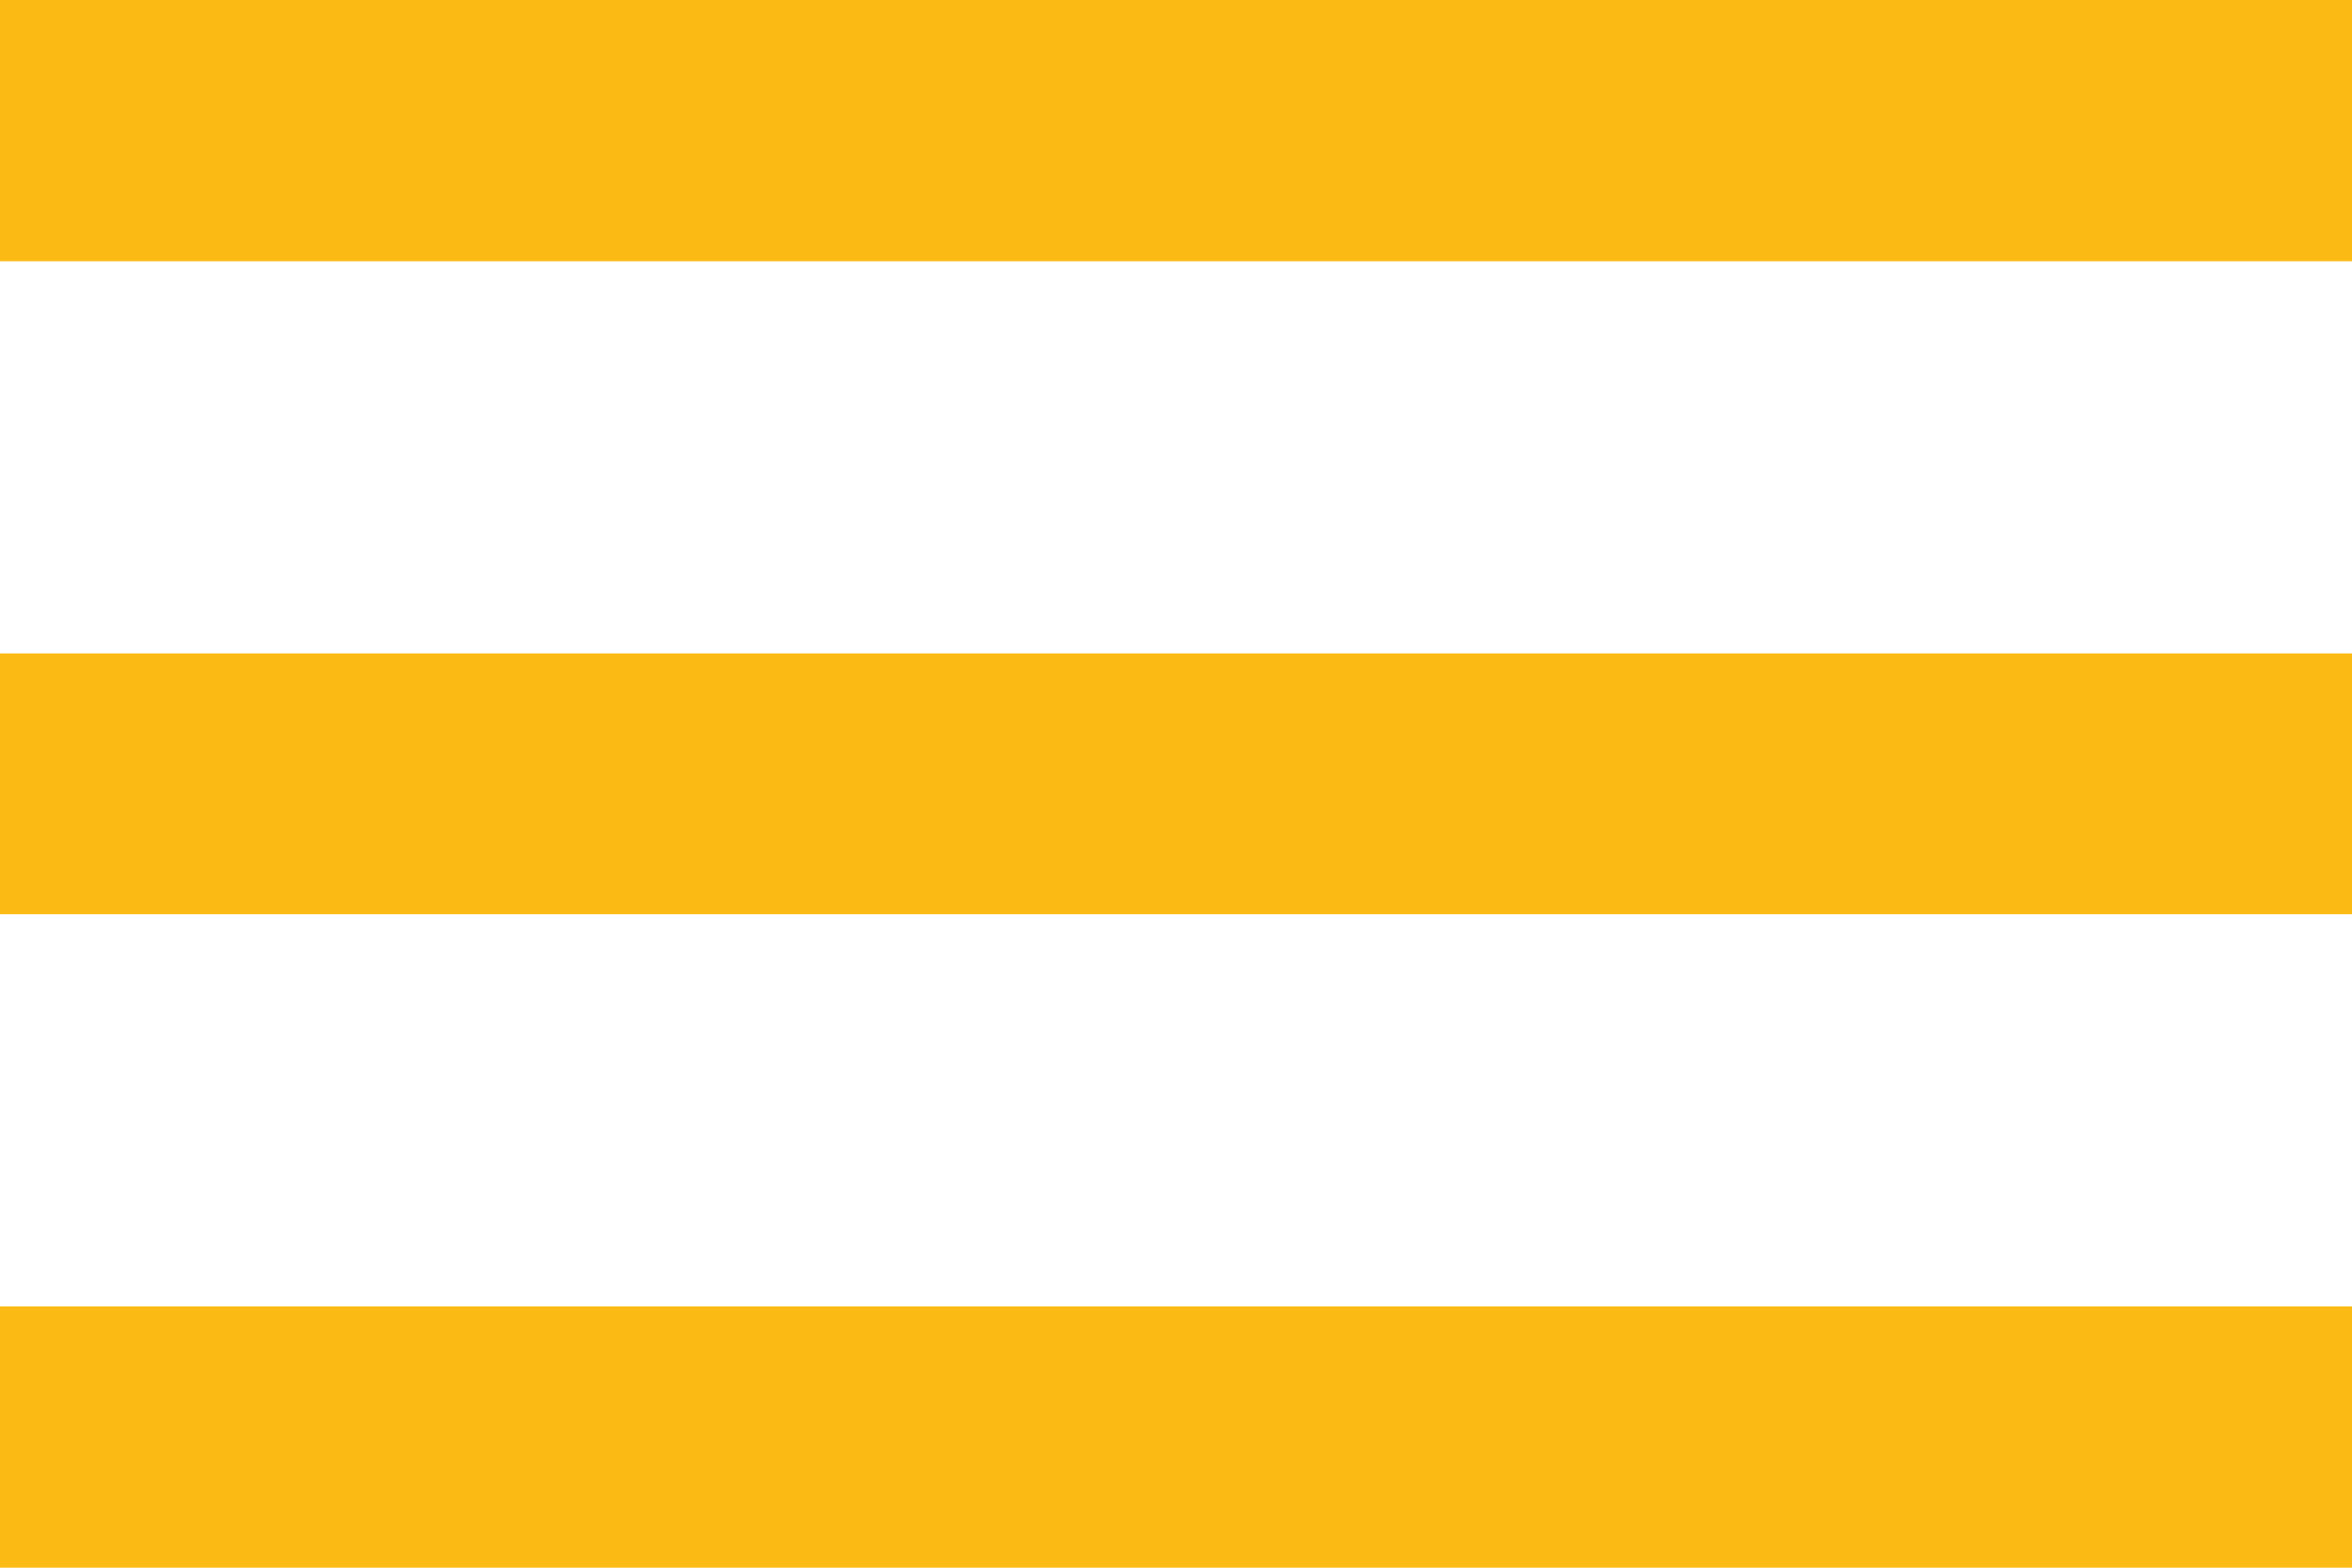
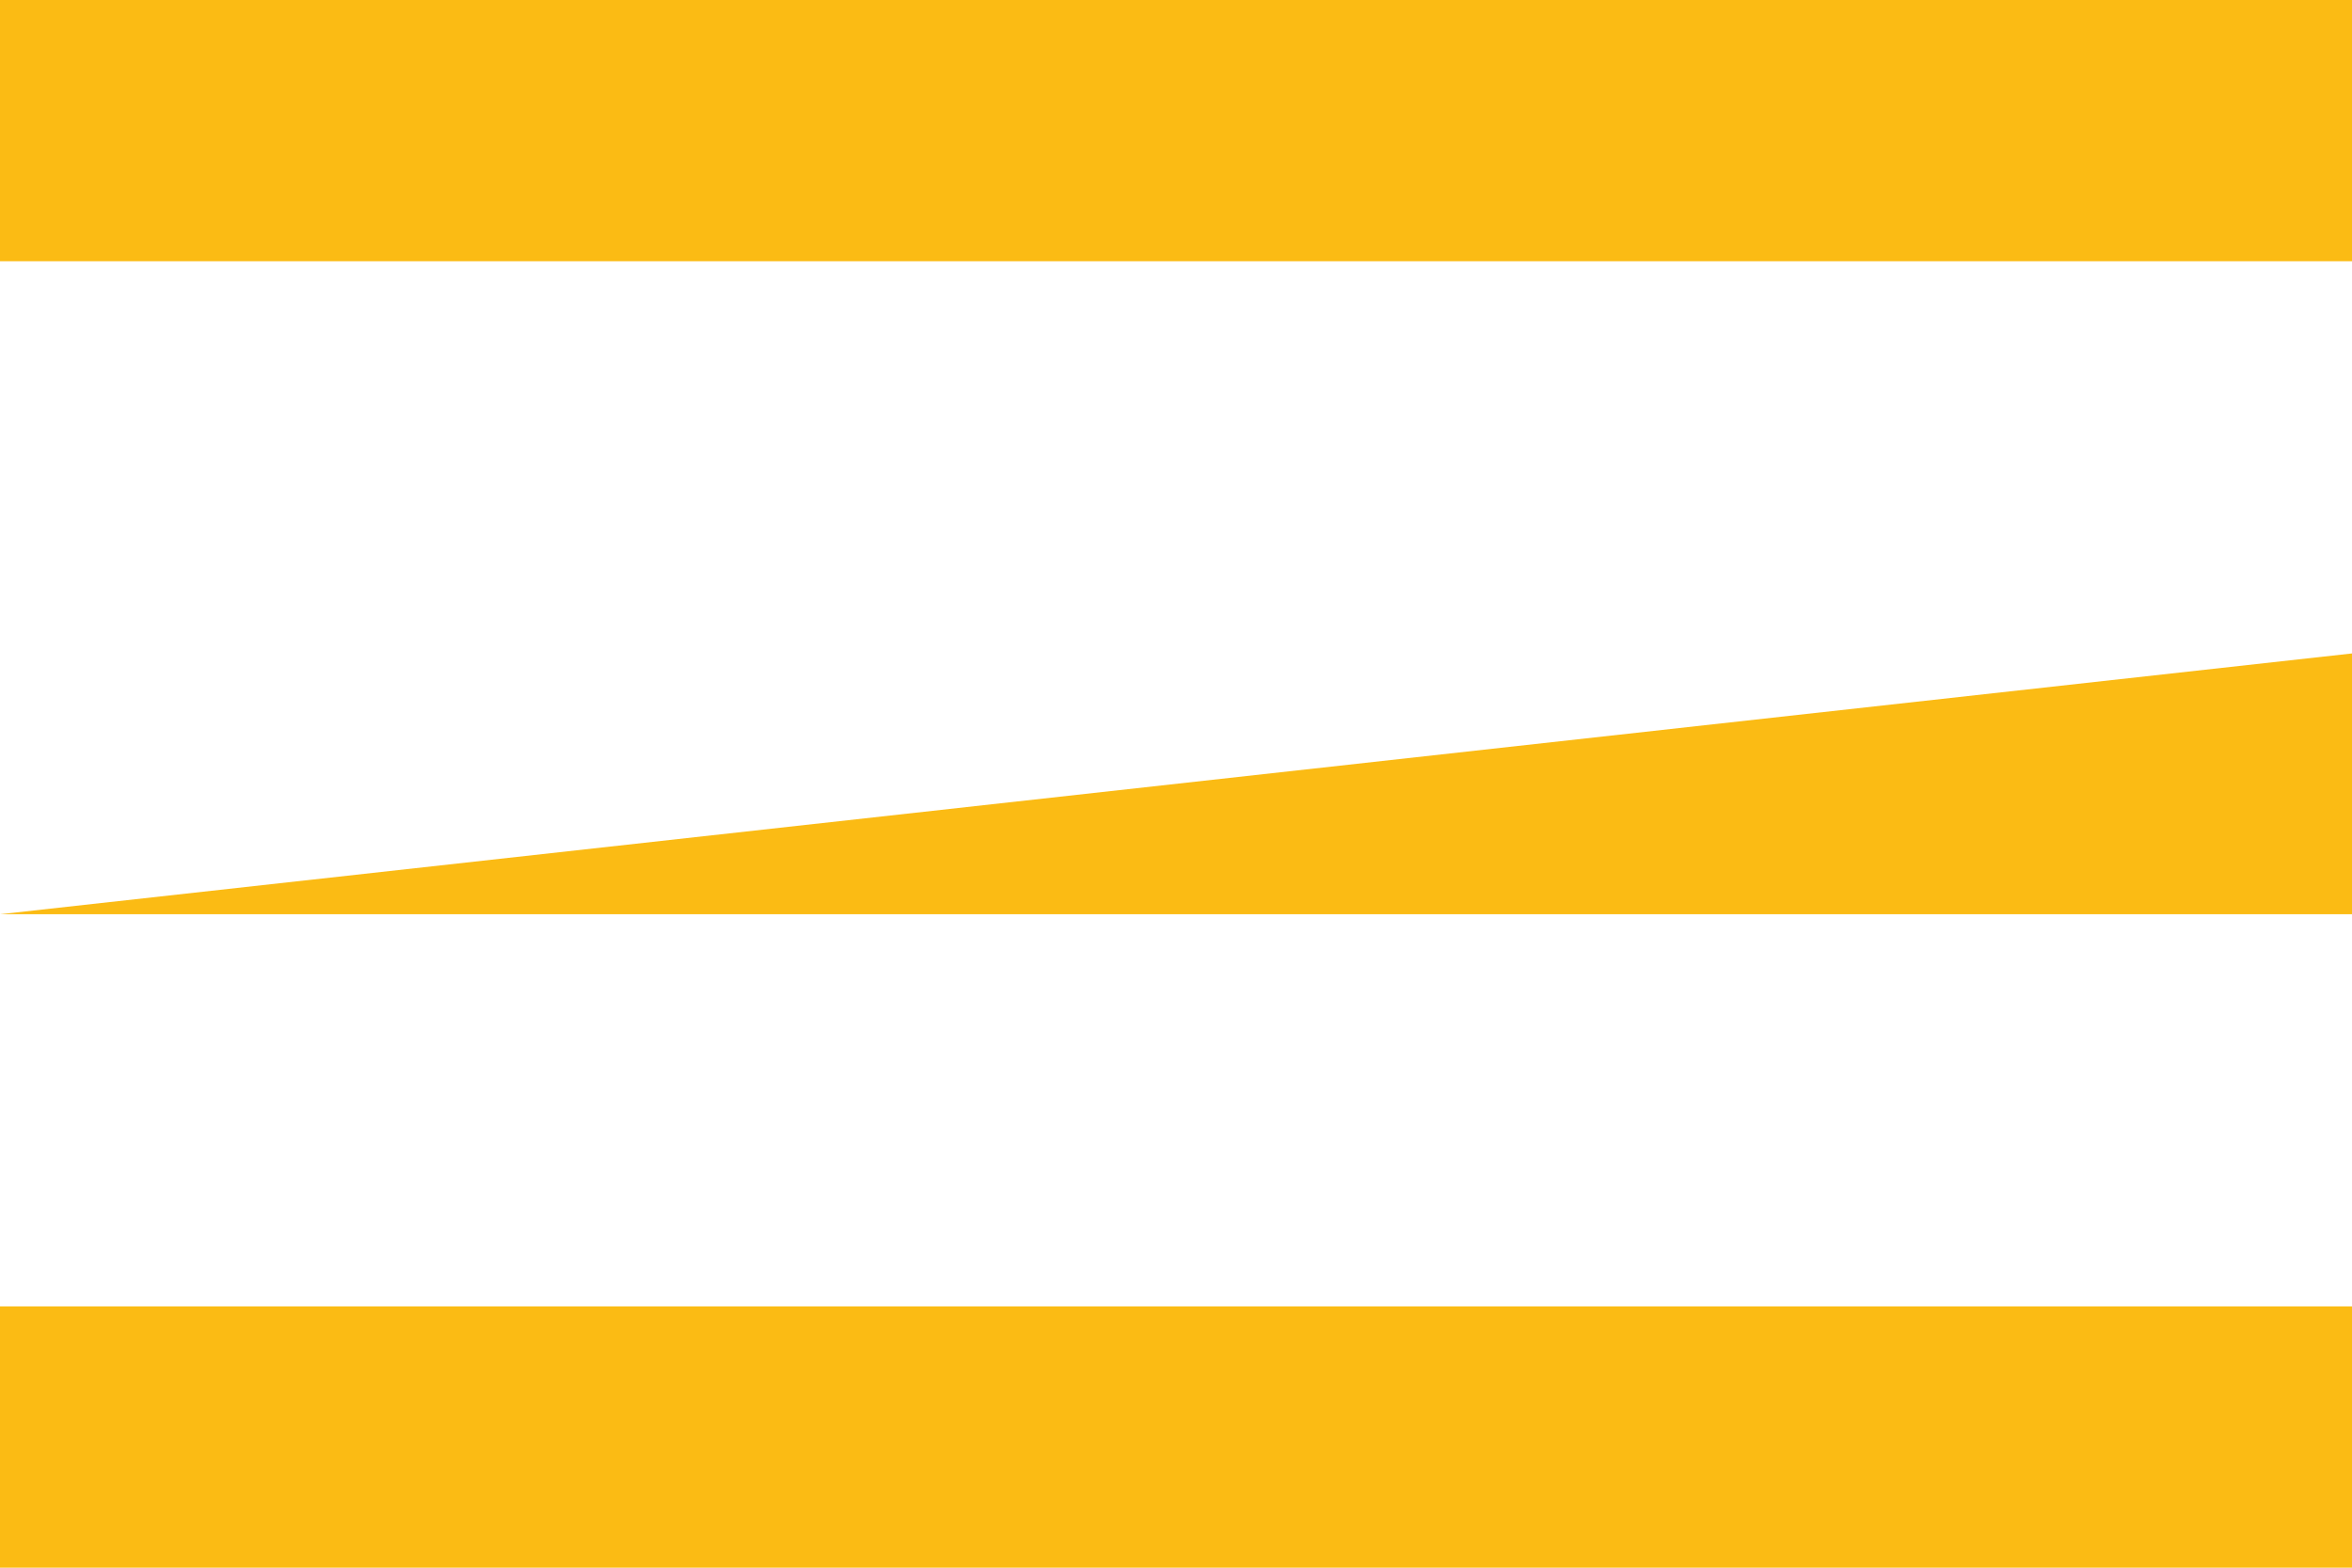
<svg xmlns="http://www.w3.org/2000/svg" width="44.264" height="29.509" viewBox="0 0 44.264 29.509">
-   <path id="menu-sharp" d="M4.5,38.509H48.764V33.591H4.5Zm0-12.3H48.764V21.3H4.5ZM4.5,9v4.918H48.764V9Z" transform="translate(-4.5 -9)" fill="#fbbb14" />
+   <path id="menu-sharp" d="M4.5,38.509H48.764V33.591H4.5Zm0-12.3H48.764V21.3ZM4.5,9v4.918H48.764V9Z" transform="translate(-4.5 -9)" fill="#fbbb14" />
</svg>